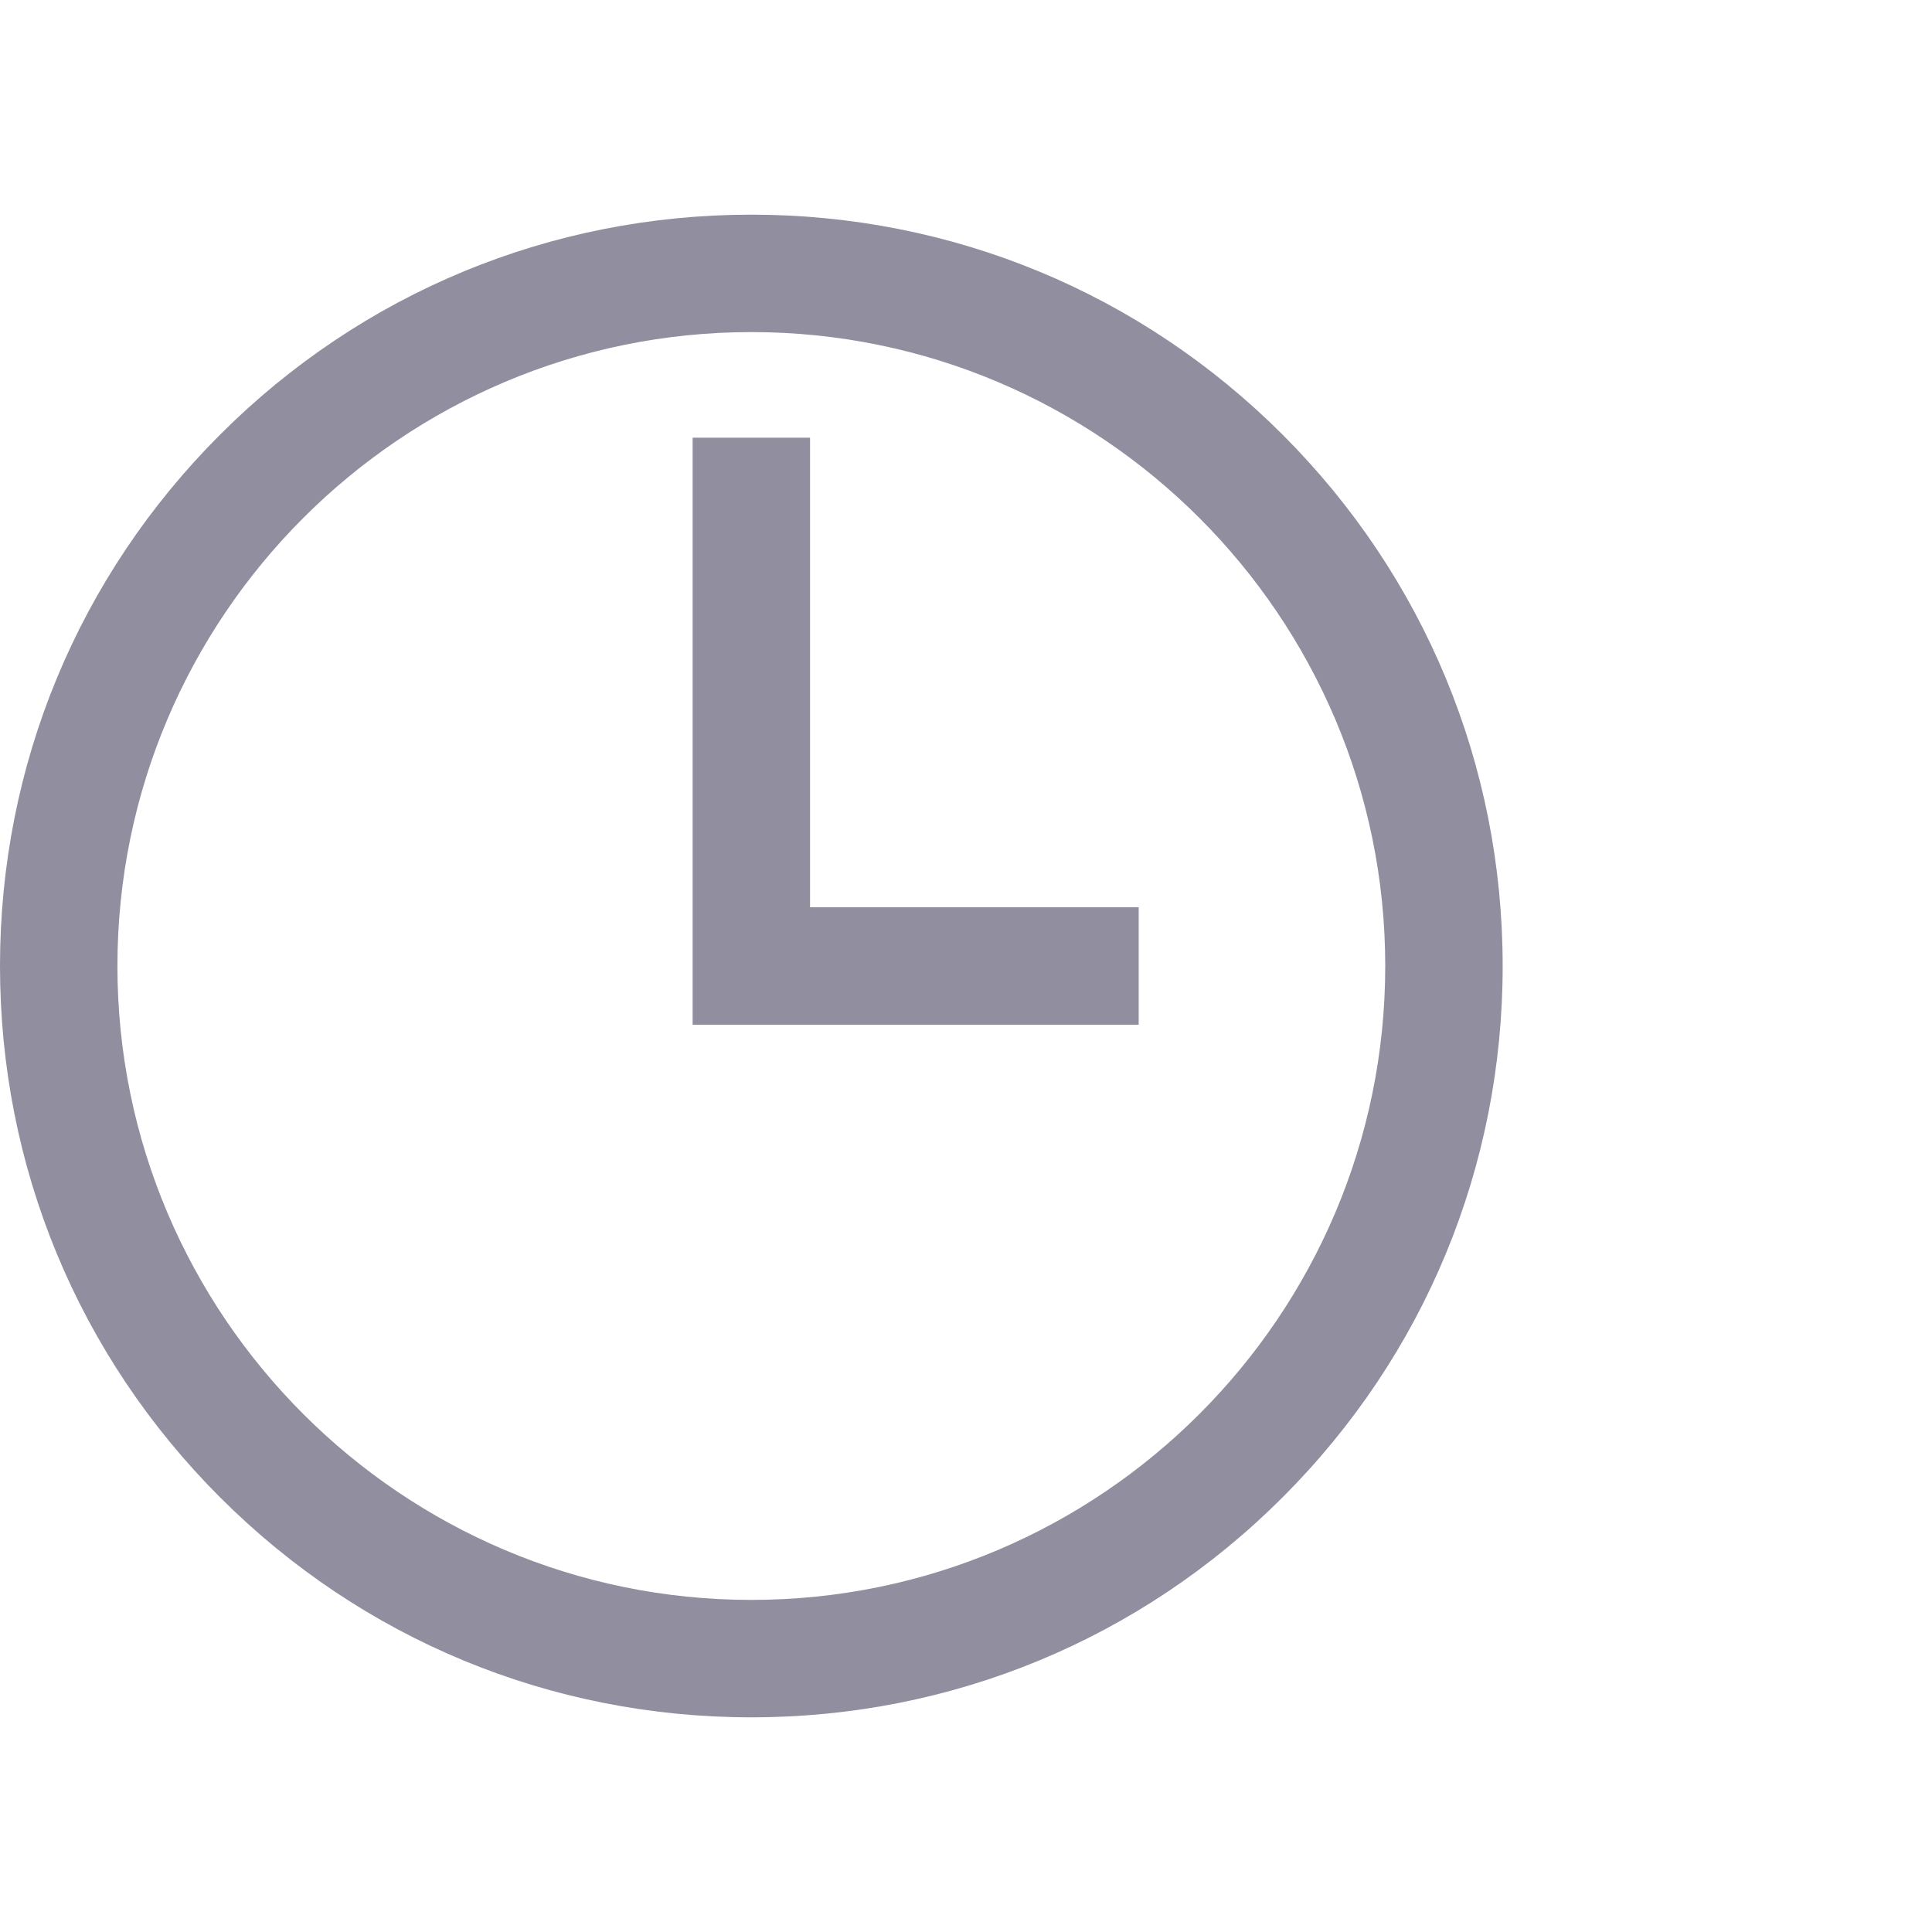
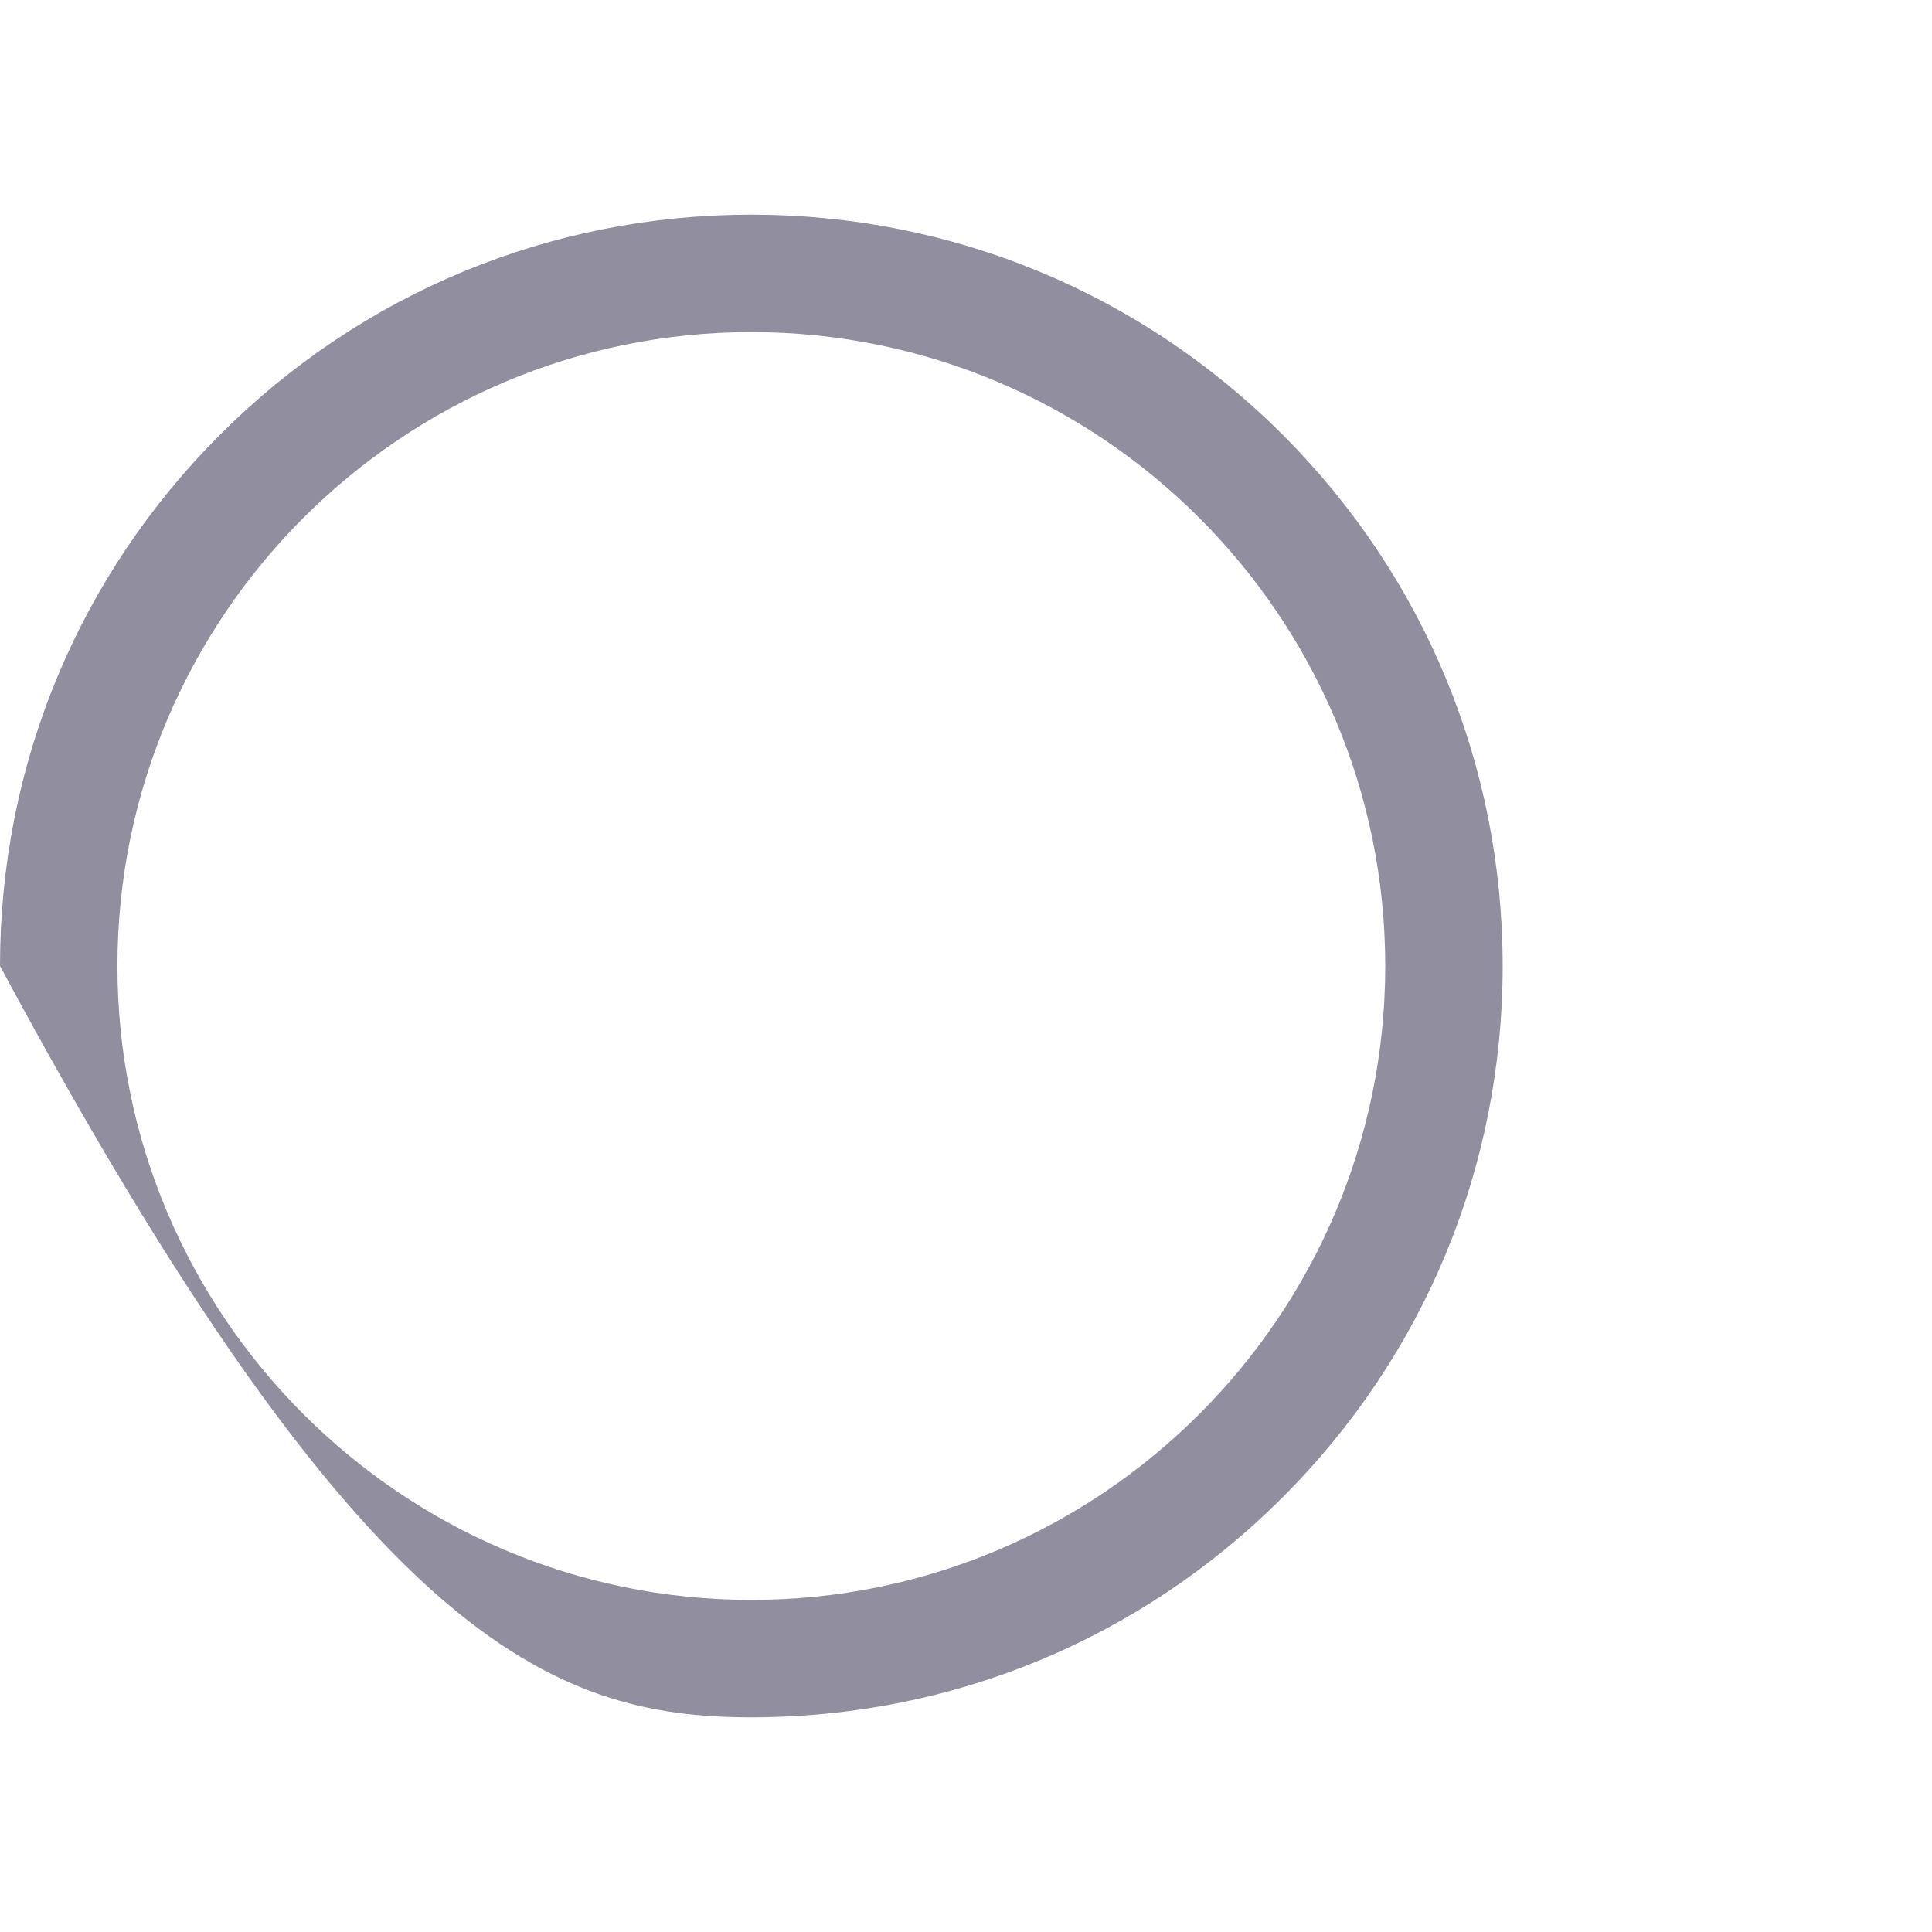
<svg xmlns="http://www.w3.org/2000/svg" width="18" height="18" viewBox="0 0 18 18" fill="none">
  <g id="wall-clock">
    <g id="Group">
      <g id="Group_2">
-         <path id="Vector" d="M11.95 4.05C10.628 2.728 8.87 2 7 2C5.13 2 3.372 2.728 2.05 4.05C0.728 5.372 0 7.13 0 9C0 10.87 0.728 12.628 2.05 13.95C3.372 15.272 5.13 16 7 16C8.87 16 10.628 15.272 11.95 13.95C13.272 12.628 14 10.87 14 9C14 7.13 13.272 5.372 11.95 4.05ZM7 14.906C3.743 14.906 1.094 12.257 1.094 9C1.094 5.743 3.743 3.094 7 3.094C10.257 3.094 12.906 5.743 12.906 9C12.906 12.257 10.257 14.906 7 14.906Z" fill="#908E9F" />
+         <path id="Vector" d="M11.95 4.05C10.628 2.728 8.87 2 7 2C5.13 2 3.372 2.728 2.05 4.05C0.728 5.372 0 7.13 0 9C3.372 15.272 5.13 16 7 16C8.87 16 10.628 15.272 11.95 13.95C13.272 12.628 14 10.87 14 9C14 7.13 13.272 5.372 11.95 4.05ZM7 14.906C3.743 14.906 1.094 12.257 1.094 9C1.094 5.743 3.743 3.094 7 3.094C10.257 3.094 12.906 5.743 12.906 9C12.906 12.257 10.257 14.906 7 14.906Z" fill="#908E9F" />
      </g>
    </g>
    <g id="Group_3">
      <g id="Group_4">
-         <path id="Vector_2" d="M7.547 8.453V4.078H6.453V9.547H10.609V8.453H7.547Z" fill="#908E9F" />
-       </g>
+         </g>
    </g>
  </g>
</svg>